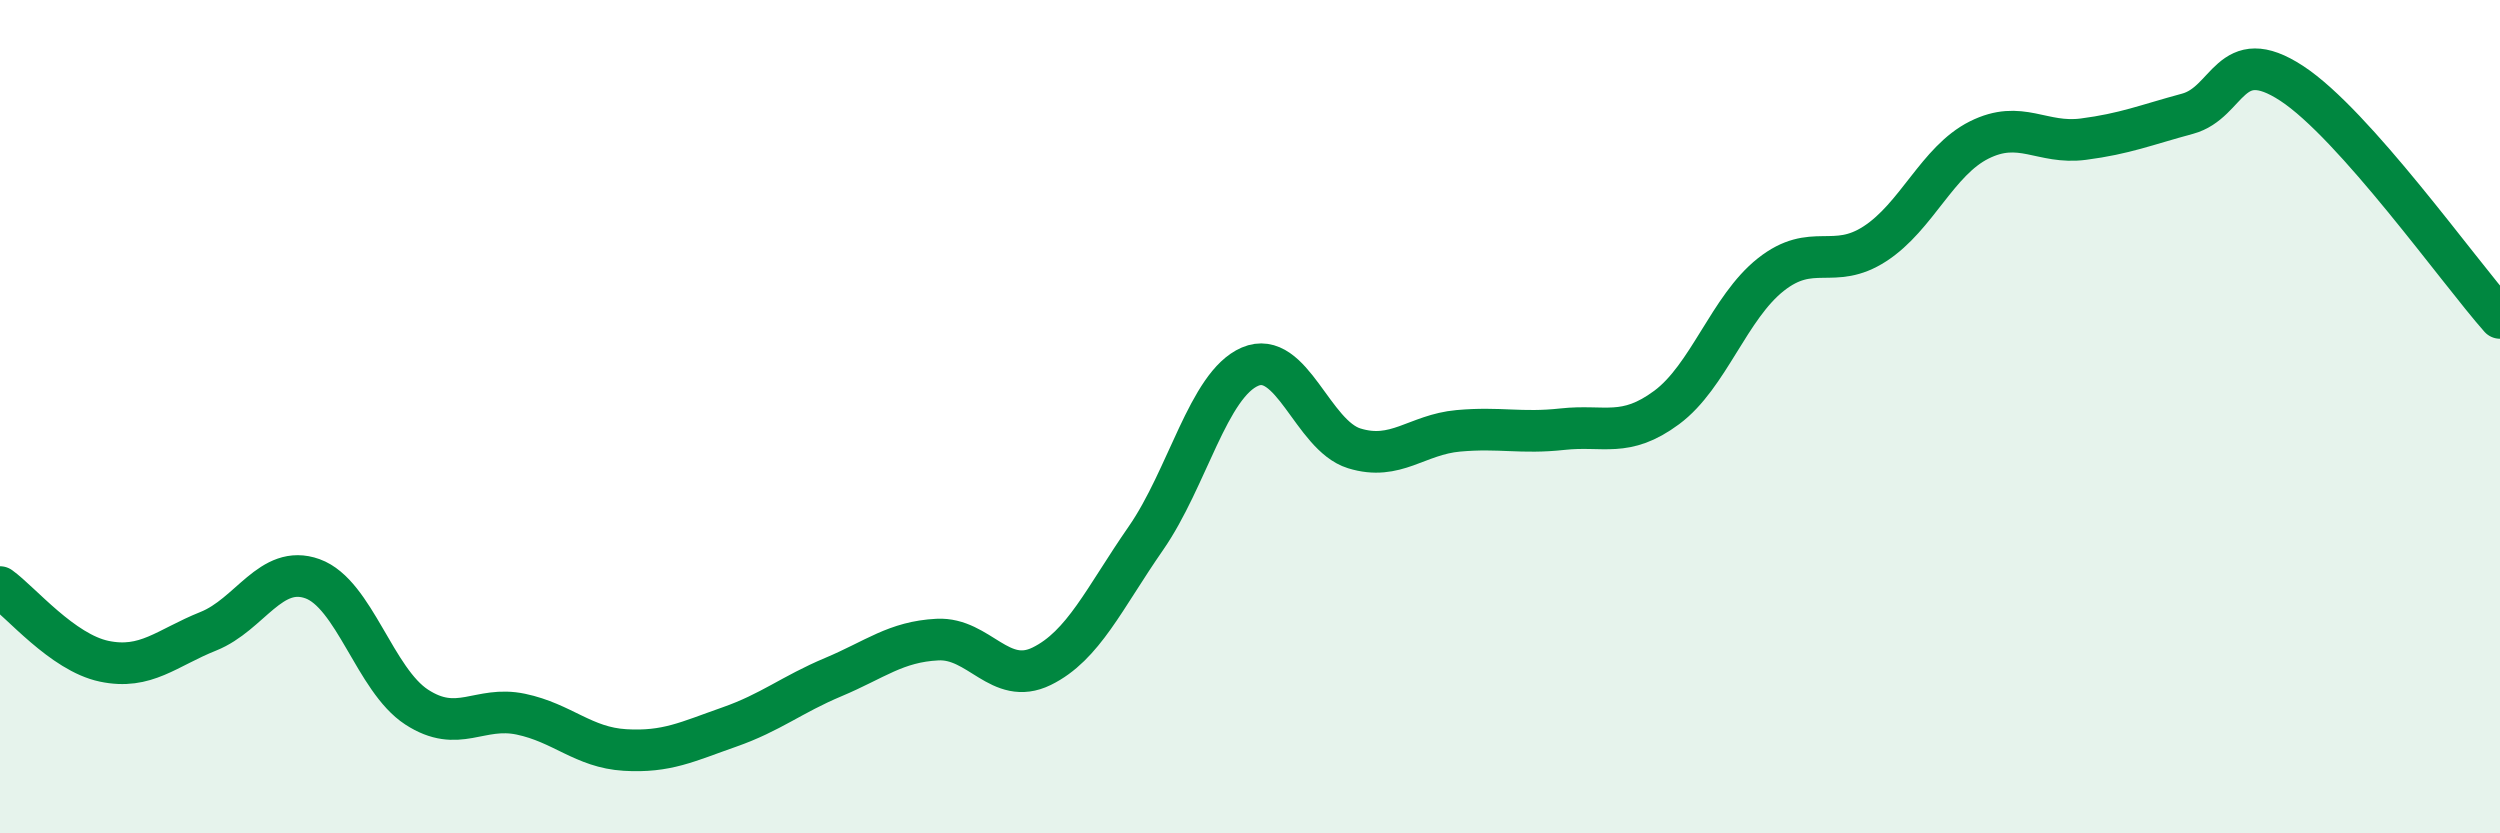
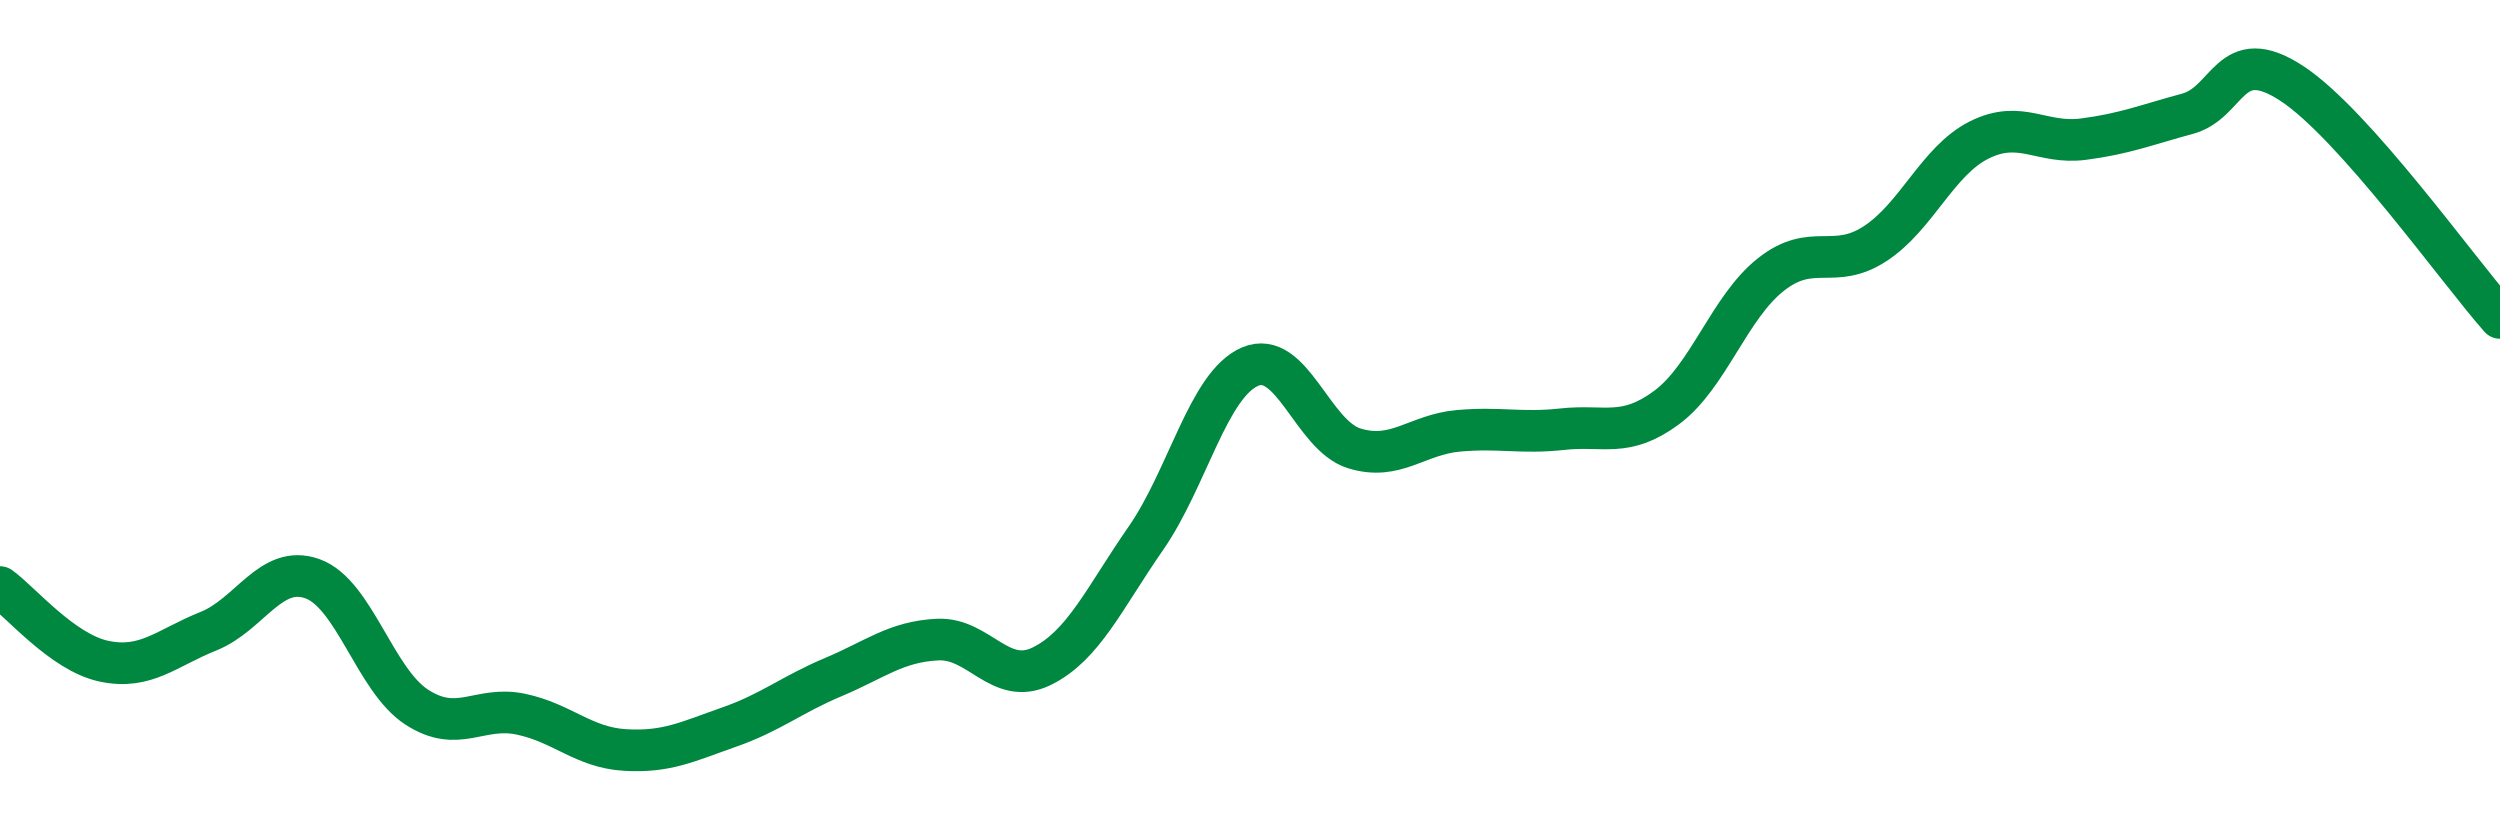
<svg xmlns="http://www.w3.org/2000/svg" width="60" height="20" viewBox="0 0 60 20">
-   <path d="M 0,14.09 C 0.5,14.45 1.5,15.66 2.5,15.87 C 3.5,16.08 4,15.55 5,15.15 C 6,14.75 6.5,13.53 7.5,13.89 C 8.5,14.25 9,16.32 10,16.97 C 11,17.62 11.5,16.93 12.5,17.14 C 13.5,17.35 14,17.94 15,18 C 16,18.06 16.5,17.8 17.5,17.45 C 18.5,17.1 19,16.67 20,16.25 C 21,15.83 21.5,15.4 22.5,15.35 C 23.5,15.3 24,16.48 25,15.99 C 26,15.5 26.5,14.36 27.5,12.92 C 28.5,11.48 29,9.23 30,8.8 C 31,8.37 31.5,10.45 32.5,10.76 C 33.5,11.07 34,10.43 35,10.34 C 36,10.25 36.5,10.41 37.5,10.3 C 38.5,10.19 39,10.52 40,9.78 C 41,9.04 41.5,7.38 42.5,6.59 C 43.5,5.8 44,6.5 45,5.85 C 46,5.2 46.5,3.86 47.5,3.36 C 48.5,2.86 49,3.47 50,3.34 C 51,3.21 51.5,3 52.5,2.73 C 53.5,2.46 53.5,1.02 55,2 C 56.5,2.98 59,6.5 60,7.63L60 20L0 20Z" fill="#008740" opacity="0.1" stroke-linecap="round" stroke-linejoin="round" />
  <path d="M 0,14.09 C 0.5,14.45 1.5,15.66 2.5,15.87 C 3.5,16.08 4,15.55 5,15.15 C 6,14.75 6.5,13.53 7.5,13.89 C 8.5,14.25 9,16.32 10,16.97 C 11,17.62 11.5,16.93 12.5,17.14 C 13.5,17.35 14,17.94 15,18 C 16,18.06 16.5,17.8 17.5,17.45 C 18.5,17.1 19,16.67 20,16.25 C 21,15.83 21.5,15.4 22.5,15.35 C 23.5,15.3 24,16.48 25,15.99 C 26,15.5 26.5,14.36 27.5,12.92 C 28.5,11.48 29,9.23 30,8.8 C 31,8.37 31.5,10.45 32.5,10.76 C 33.5,11.07 34,10.43 35,10.34 C 36,10.25 36.5,10.41 37.5,10.3 C 38.5,10.19 39,10.52 40,9.78 C 41,9.04 41.5,7.38 42.5,6.59 C 43.5,5.8 44,6.5 45,5.85 C 46,5.2 46.5,3.86 47.5,3.36 C 48.5,2.86 49,3.47 50,3.34 C 51,3.21 51.5,3 52.5,2.73 C 53.5,2.46 53.5,1.02 55,2 C 56.5,2.98 59,6.5 60,7.63" stroke="#008740" stroke-width="1" fill="none" stroke-linecap="round" stroke-linejoin="round" />
</svg>